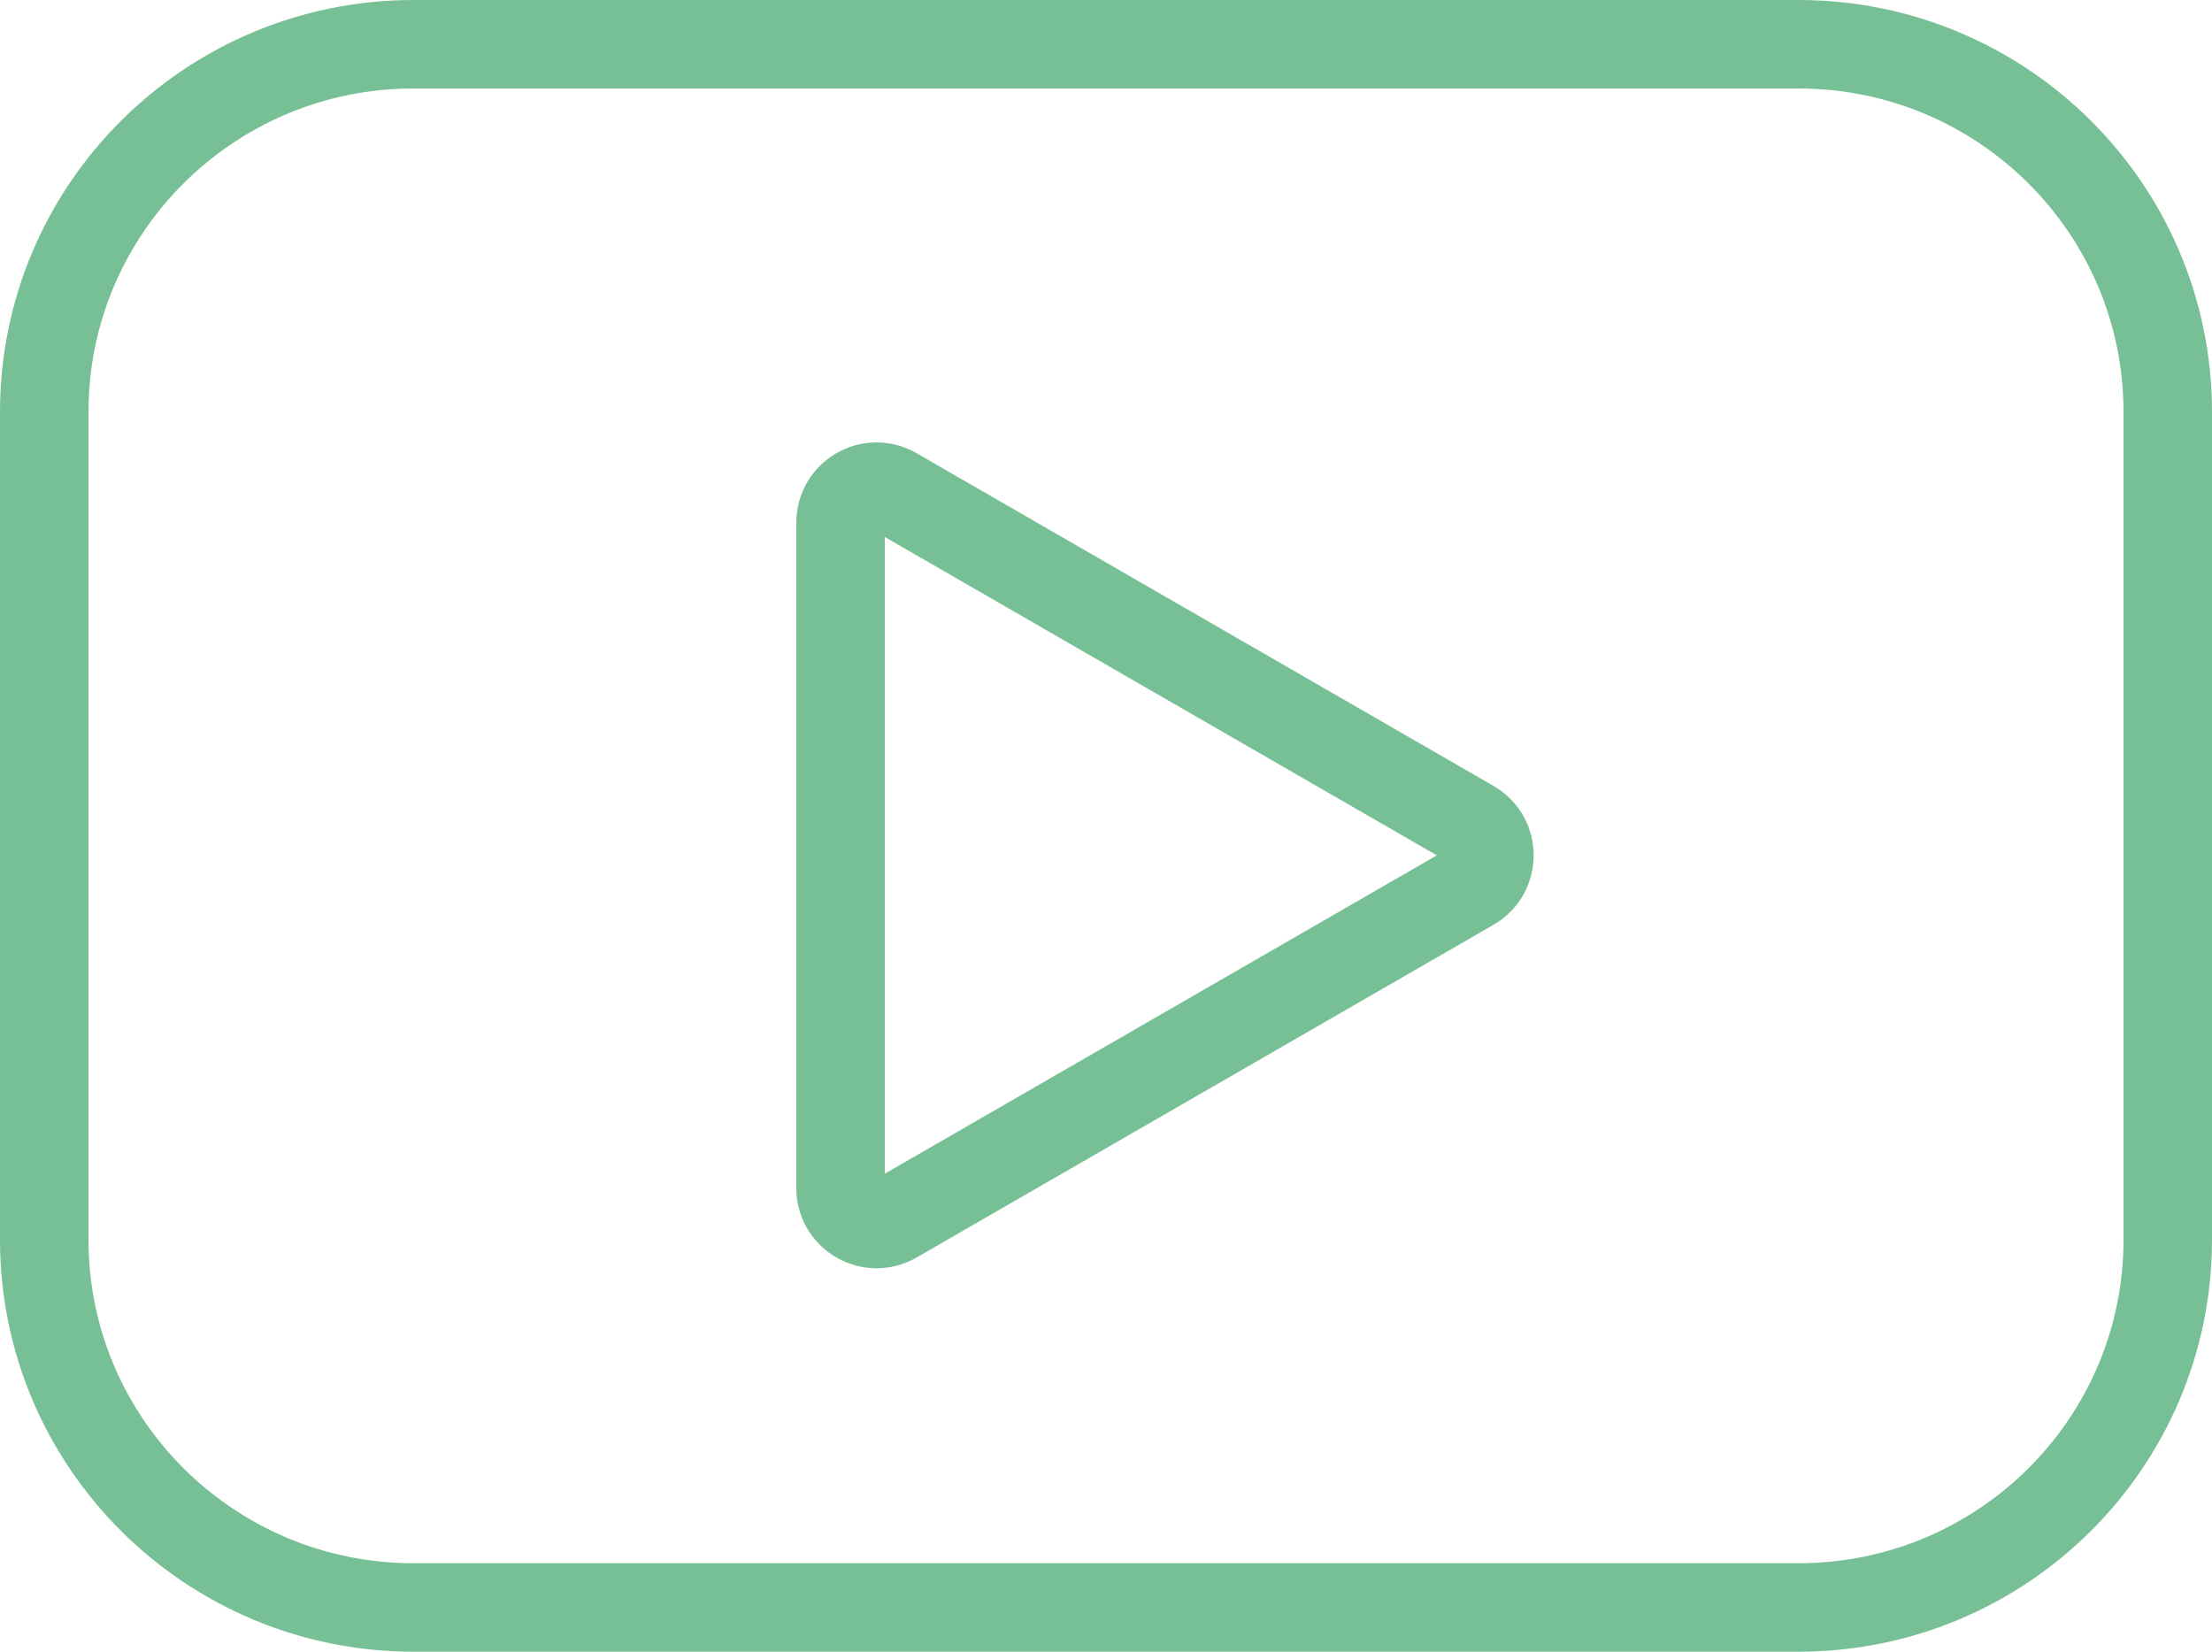
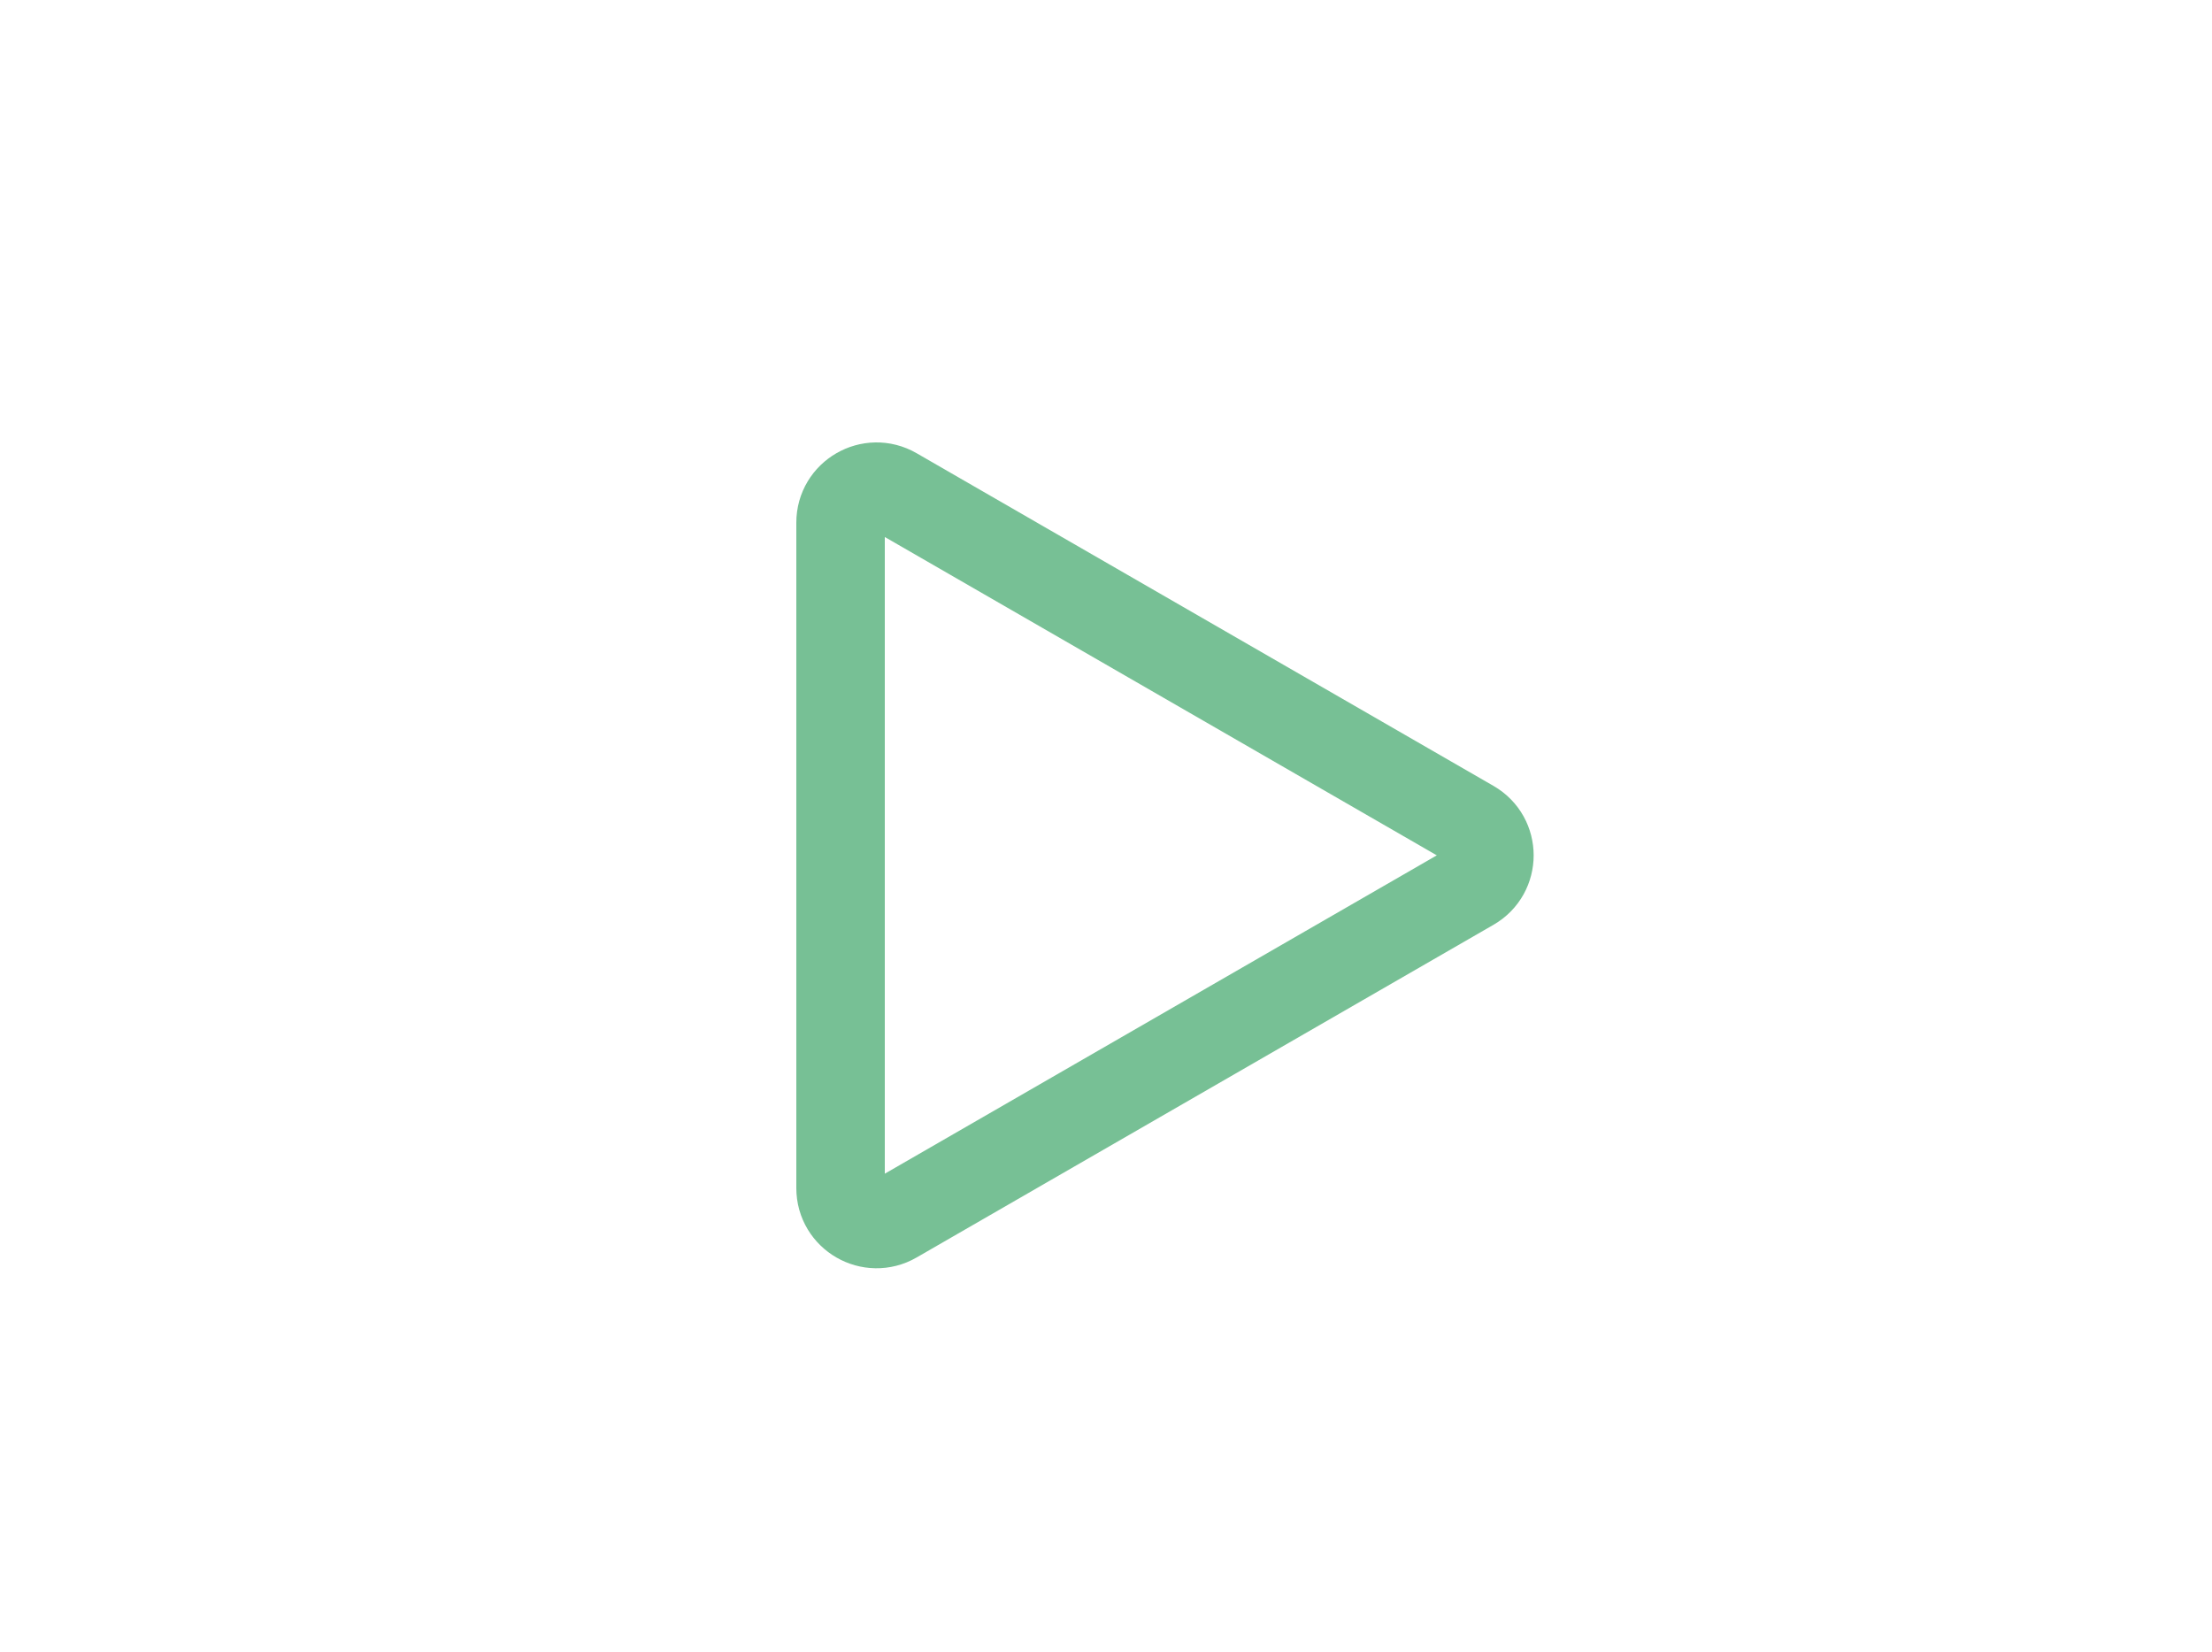
<svg xmlns="http://www.w3.org/2000/svg" width="75px" height="56px" viewBox="0 0 75 56" version="1.1">
  <desc>Created with Lunacy</desc>
  <g id="Group-5" transform="translate(1.5 1.5)">
-     <path d="M59.478 53L12.522 53C5.607 53 0 47.416 0 40.529L0 12.471C0 5.584 5.607 0 12.522 0L59.478 0C66.393 0 72 5.584 72 12.471L72 40.529C72 47.416 66.393 53 59.478 53Z" id="Stroke-1" fill="none" fill-rule="evenodd" stroke="#77C095" stroke-width="3" stroke-linecap="round" stroke-linejoin="round" />
    <path d="M21.391 11.446L1.829 0.165C1.017 -0.304 0 0.282 0 1.22L0 23.782C0 24.718 1.017 25.304 1.829 24.835L21.391 13.554C22.203 13.085 22.203 11.915 21.391 11.446Z" transform="translate(27 15)" id="Stroke-3" fill="none" fill-rule="evenodd" stroke="#77C095" stroke-width="3" stroke-linecap="round" stroke-linejoin="round" />
  </g>
</svg>